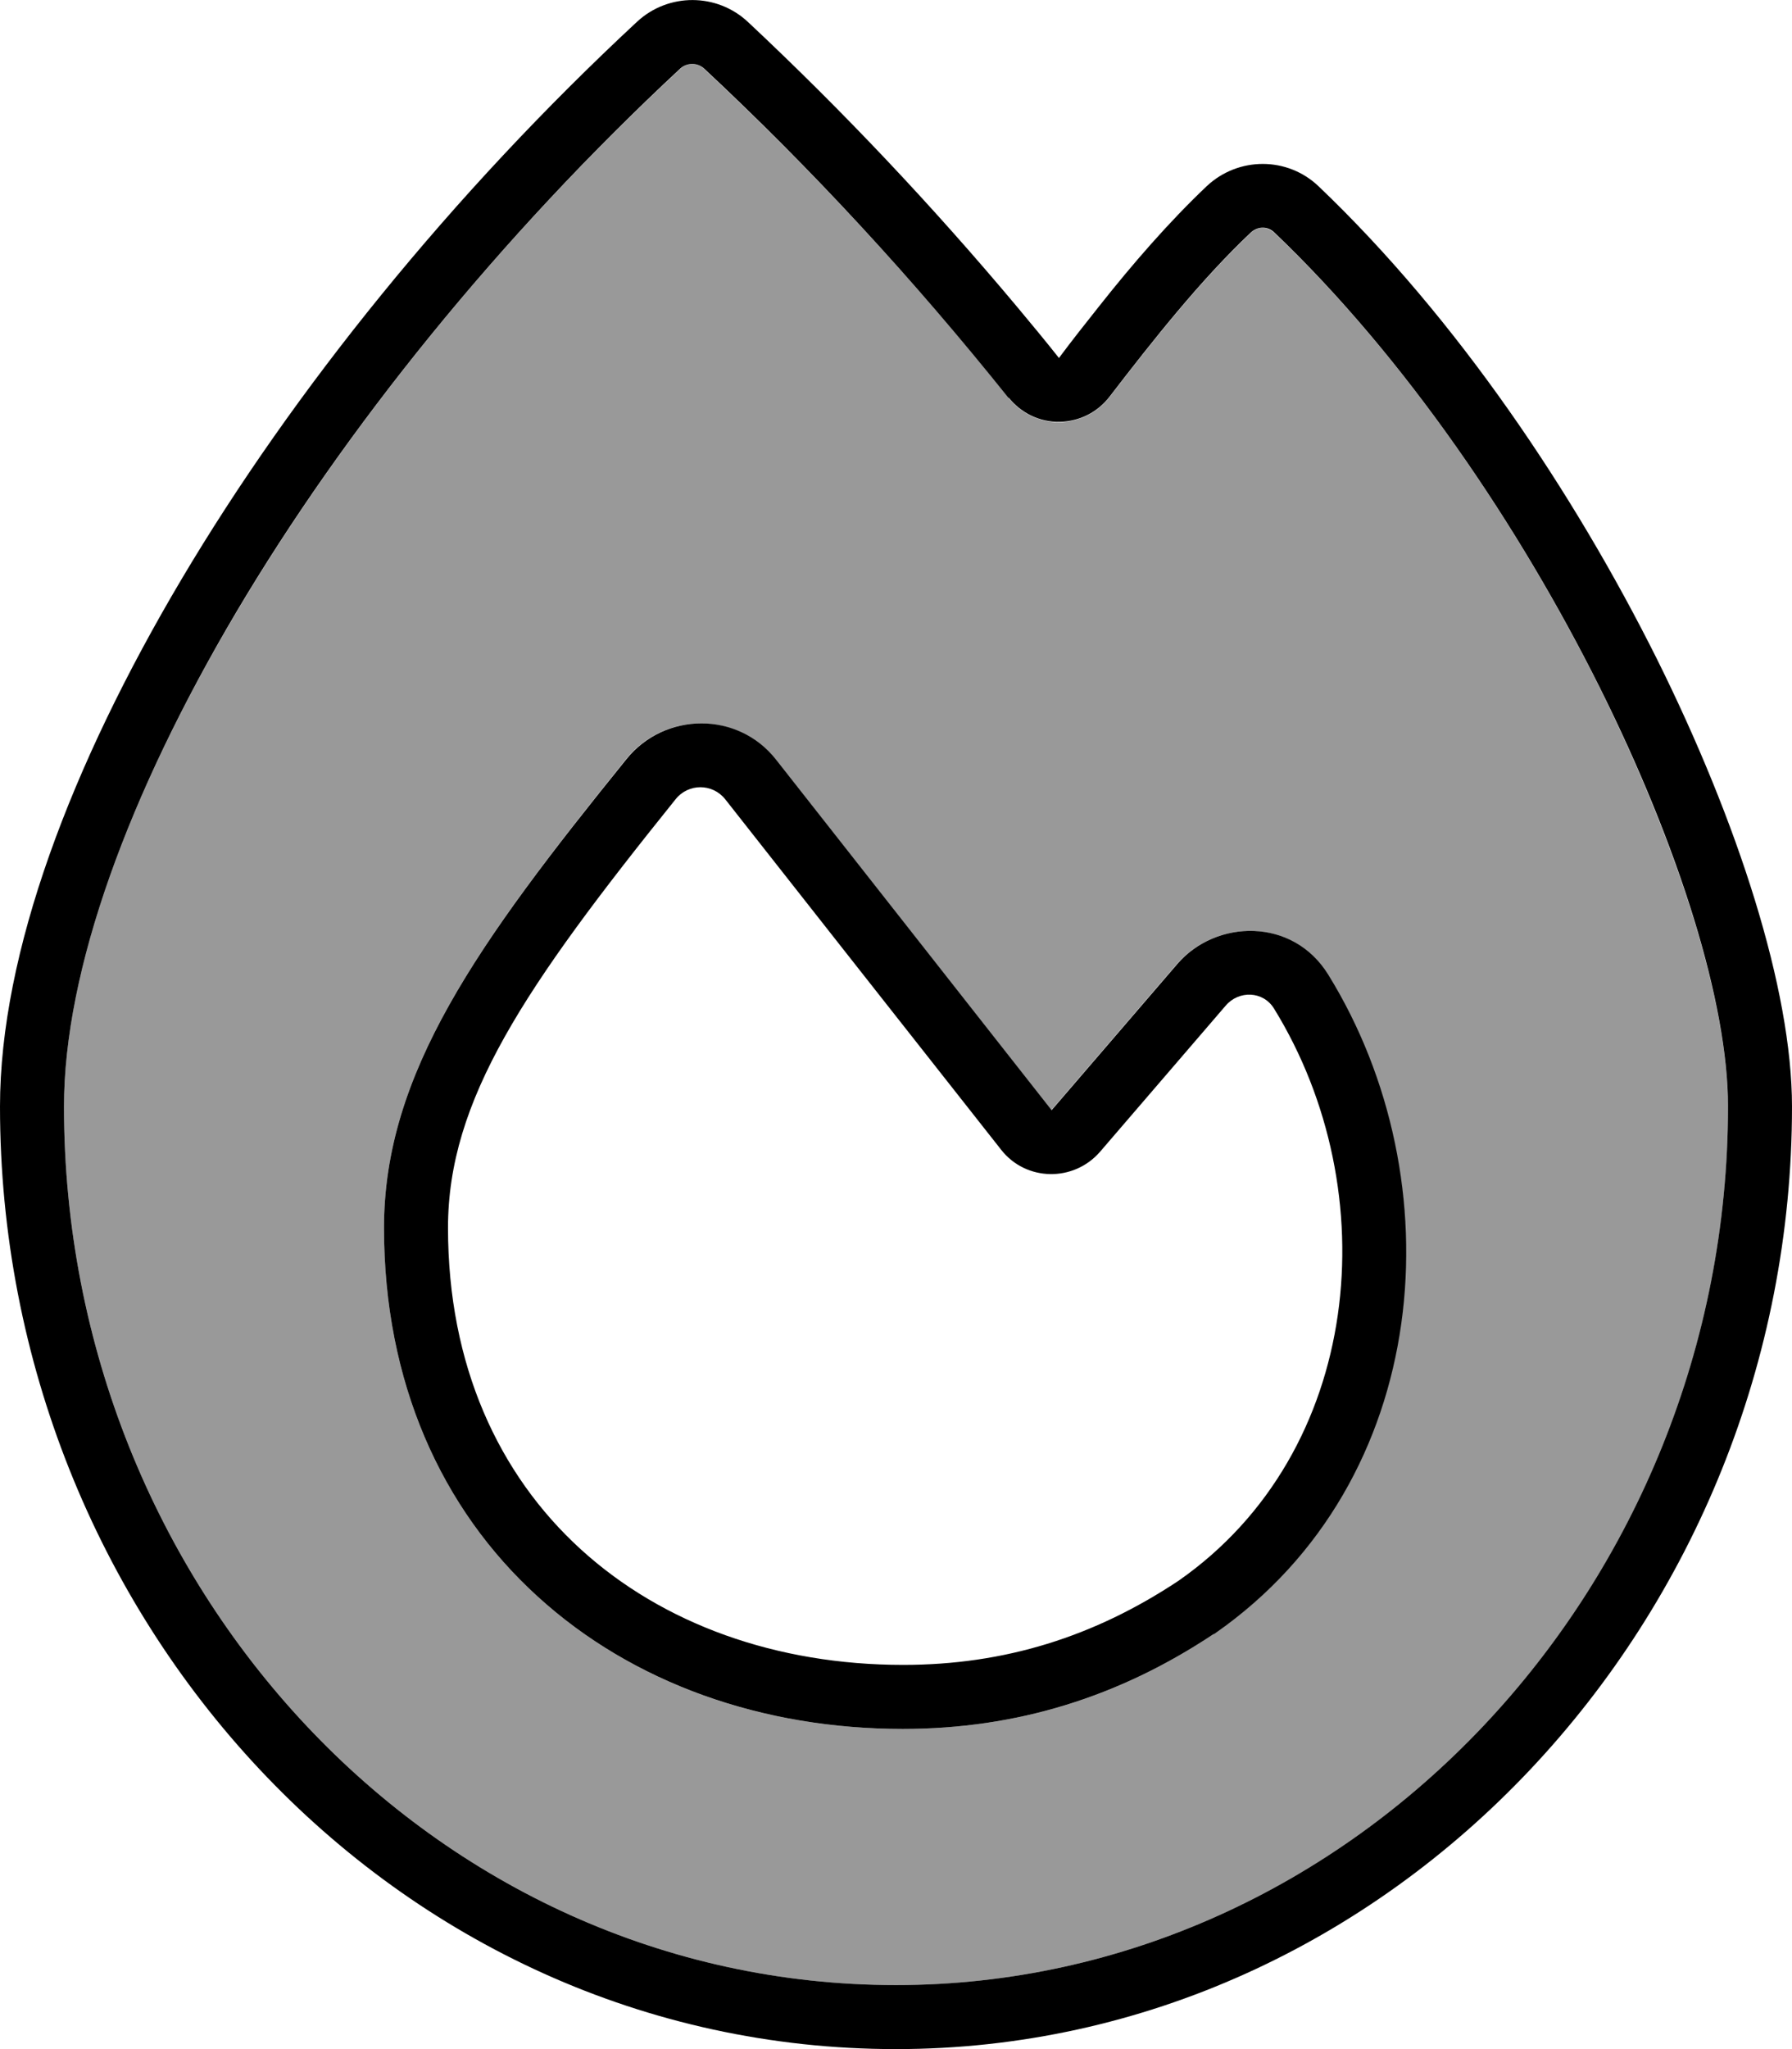
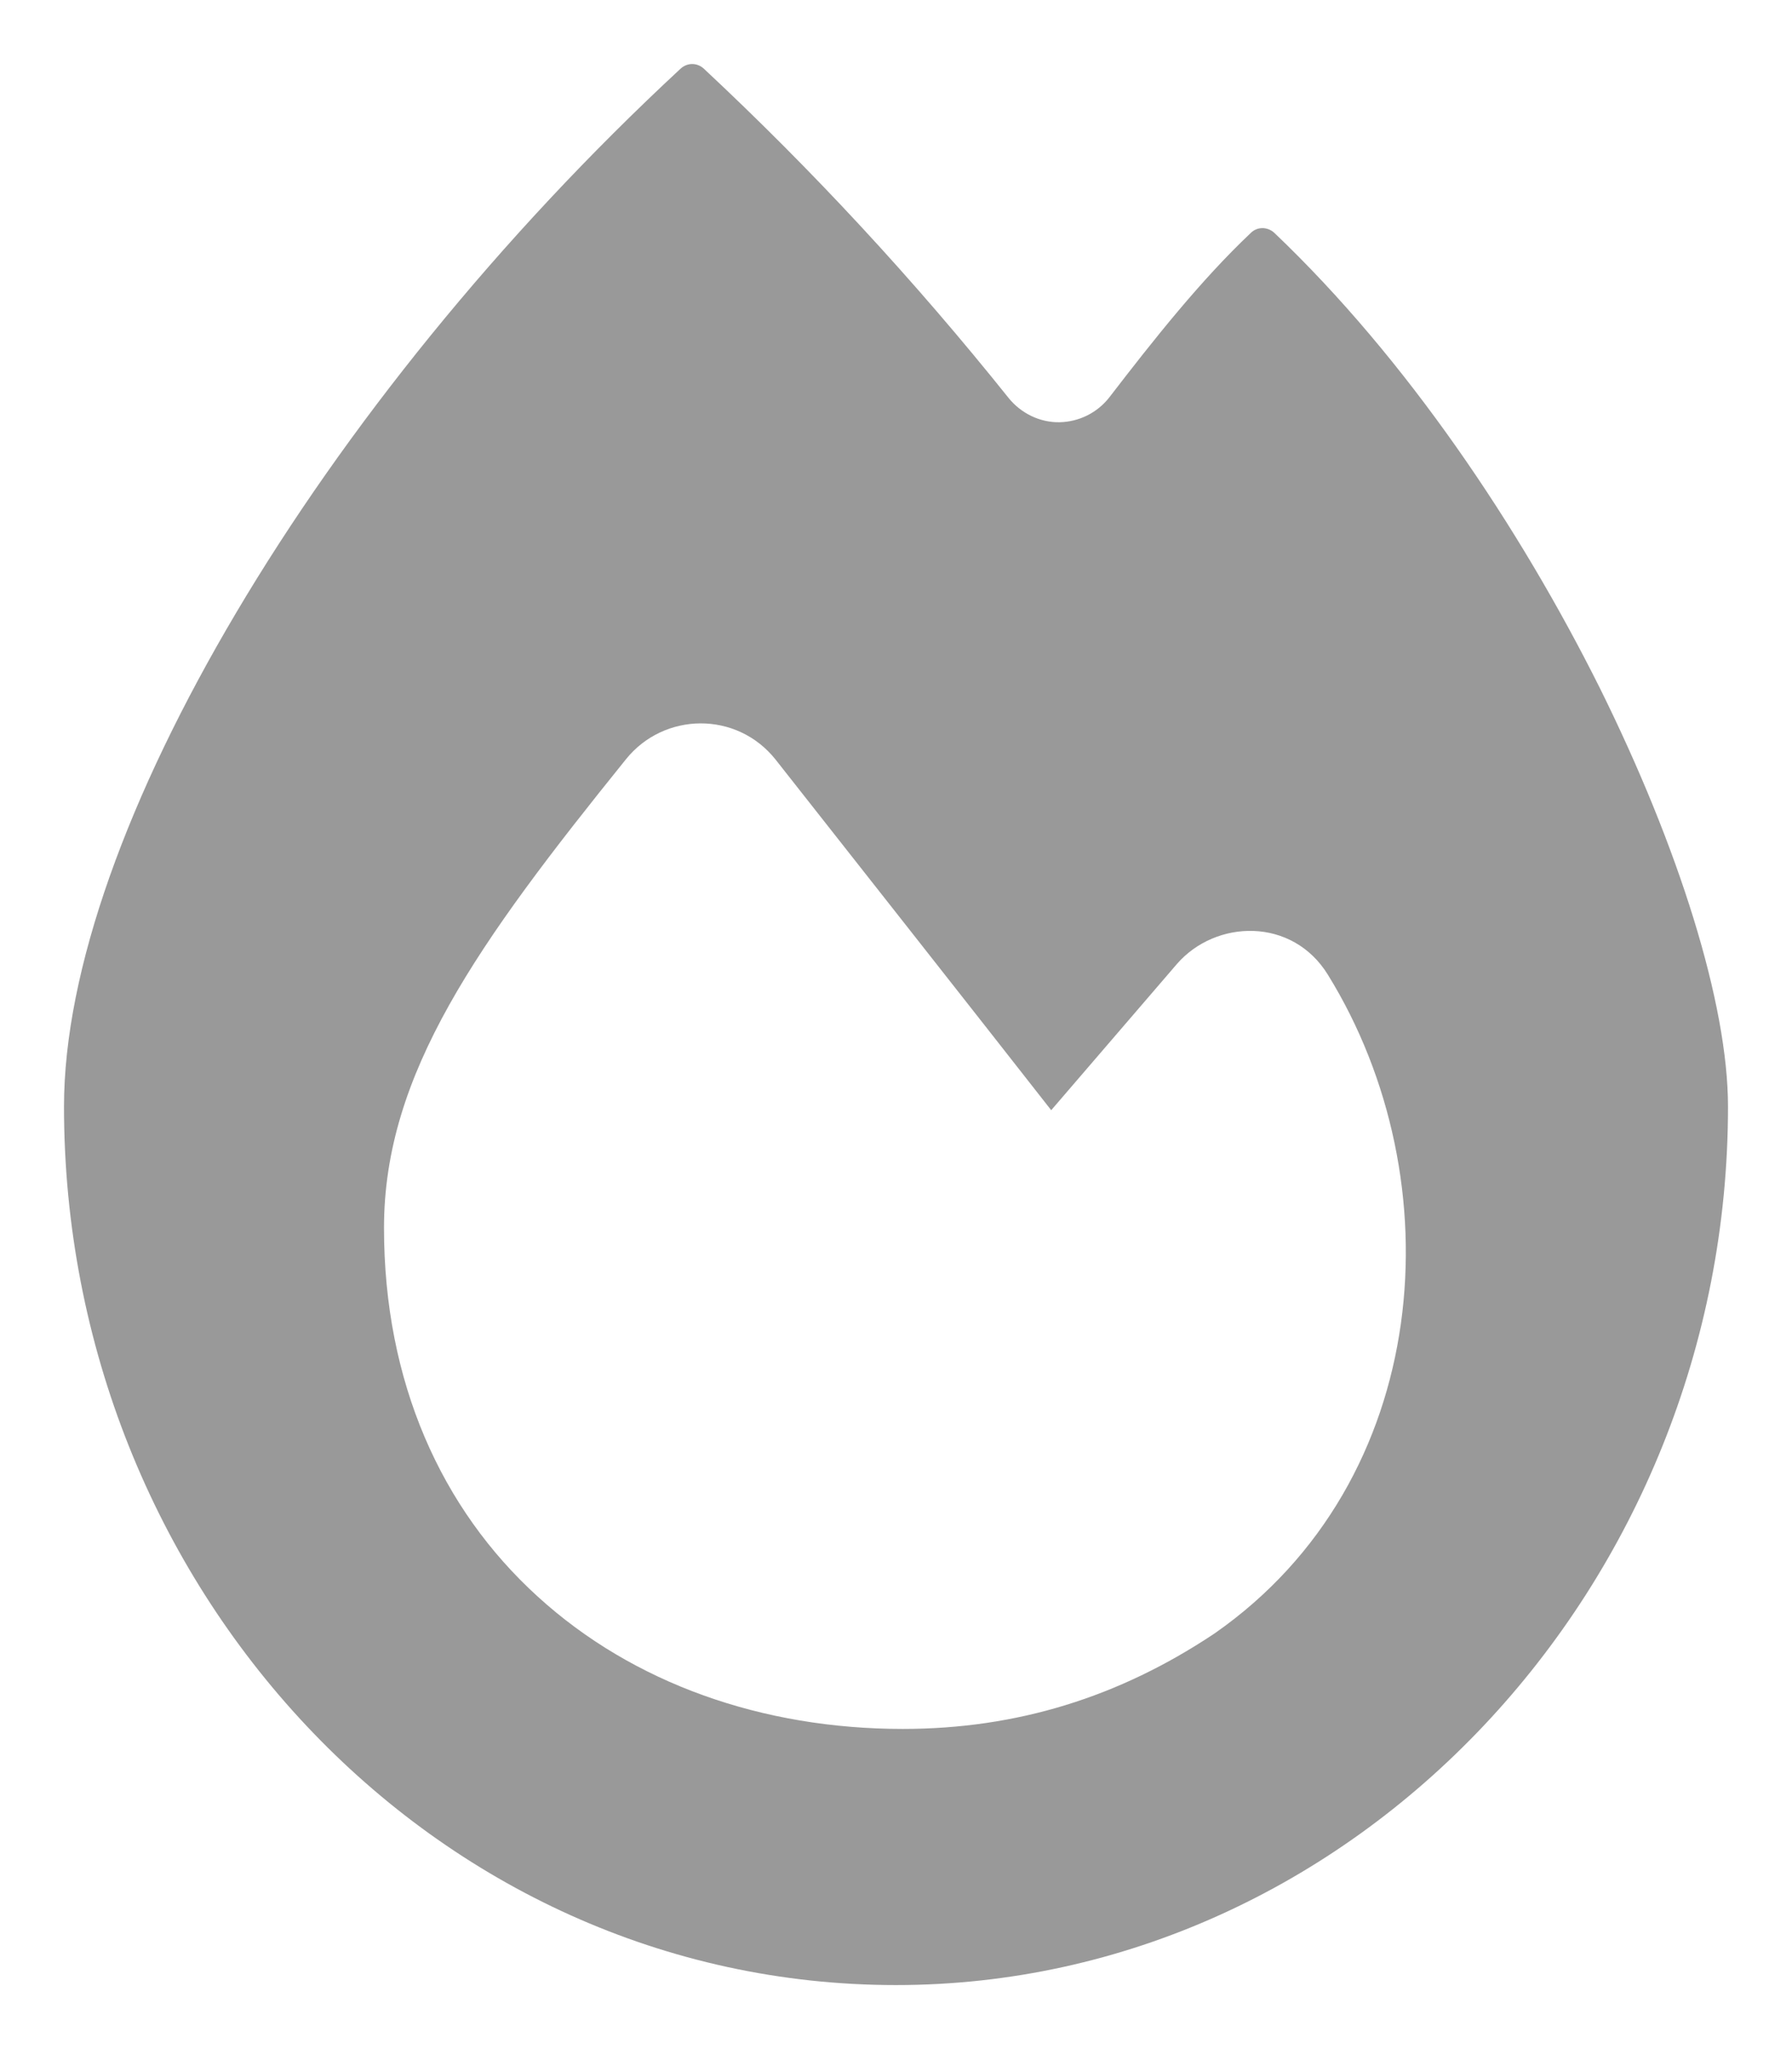
<svg xmlns="http://www.w3.org/2000/svg" viewBox="0 0 448 512">
  <defs>
    <style>.fa-secondary{opacity:.4}</style>
  </defs>
  <path class="fa-secondary" d="M16 276.5C16 396.3 108.2 496 224 496c114.5 0 208-99.7 208-219.5c0-25.6-12.2-64.6-32.1-104.7c-20.1-40.2-48.3-82.2-81.3-113.6c-1.7-1.6-4.3-1.6-5.9 0c-12.5 11.8-24.3 26.7-35.3 41c-3 3.9-7.6 6.2-12.5 6.3s-9.6-2.2-12.7-6C228.5 69.9 203.1 42.5 176 17.2c-1.7-1.6-4.2-1.6-5.9 0c-45.5 42.2-83.9 90.1-111 135.8C32.1 198.5 16 242.3 16 276.5zm80 30.3c0-38.5 23.3-71 60.5-117.1c9.5-11.8 27.7-12.1 37.4 .1c14.5 18.4 50.2 63.7 68.9 87.6l31.4-36.5c9.7-11.2 28.9-11.8 37.8 2.7c31.7 51.3 26.3 126.4-28.3 164.5c-.1 .1-.2 .1-.3 .2C279.8 424 254.3 432 225.7 432c-35 0-67.4-11.3-91.3-33.1C110.3 377 96 345.3 96 306.8z" />
-   <path class="fa-primary" d="M252.2 99.4c3.1 3.8 7.7 6.1 12.7 6s9.5-2.4 12.5-6.3c11-14.3 22.8-29.2 35.3-41c1.7-1.6 4.3-1.6 5.9 0c32.9 31.4 61.2 73.4 81.3 113.6c20 40.1 32.1 79.1 32.1 104.7C432 396.3 338.5 496 224 496C108.2 496 16 396.3 16 276.5c0-34.1 16.1-78 43.1-123.6c27.1-45.7 65.6-93.6 111-135.8c1.7-1.5 4.2-1.5 5.9 0c27.1 25.3 52.4 52.7 76.1 82.3zm12.5-10c-3.4-4.3-6.9-8.5-10.4-12.7c-21.2-25.3-43.6-49-67.3-71.2c-7.8-7.3-19.9-7.3-27.7-.1c-46.5 43.2-86 92.3-113.9 139.3C17.8 191.2 0 238.1 0 276.5C0 404.1 98.4 512 224 512c124.2 0 224-107.8 224-235.5c0-29.3-13.5-71.1-33.8-111.9c-20.7-41.4-49.9-85-84.5-118c-7.8-7.5-20.1-7.5-28-.1c-9.5 9-18.6 19.5-26.9 30c-3.5 4.4-6.9 8.7-10.1 13zm38.8 318.9s0 0 0 0l.3-.2c54.6-38.1 60-113.2 28.3-164.5c-8.9-14.5-28.2-13.9-37.8-2.7l-31.4 36.5s0 0 0 0c-18.8-23.9-54.4-69.2-68.9-87.6c-9.6-12.2-27.9-11.9-37.4-.1C119.3 235.8 96 268.3 96 306.8s14.3 70.2 38.4 92.1c23.9 21.8 56.4 33.1 91.3 33.1c28.5 0 54.1-8 77.7-23.7zm15-156.3c28.2 45.7 22.3 110.8-23.9 143c-21.1 14-43.5 21-68.8 21C162.6 416 112 375.4 112 306.8c0-31.9 19-60 56.9-107.1c3.2-4 9.2-4 12.4 0c14.5 18.4 50.2 63.8 69 87.6c6.2 7.9 18.1 8.1 24.7 .5l31.4-36.5c3.3-3.9 9.4-3.7 12.1 .7z" />
</svg>